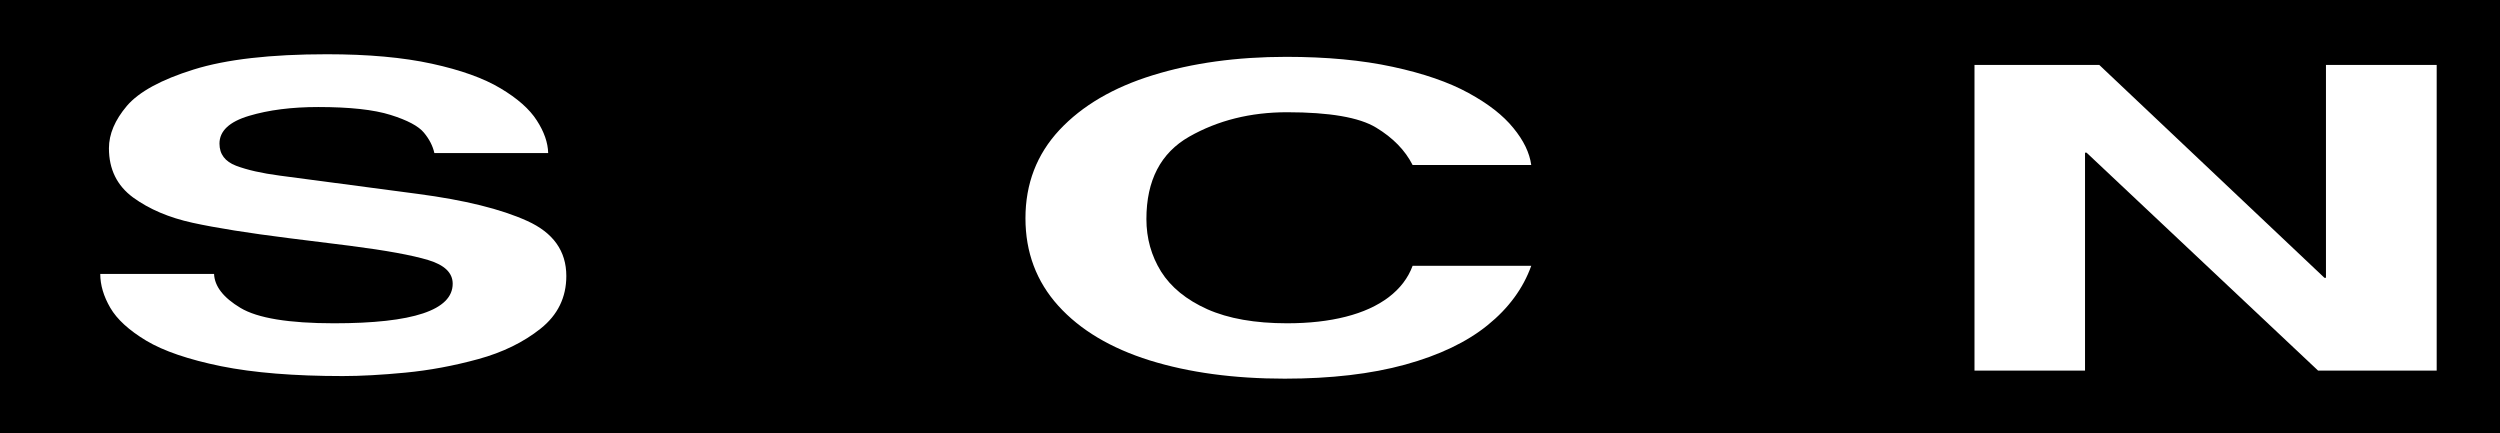
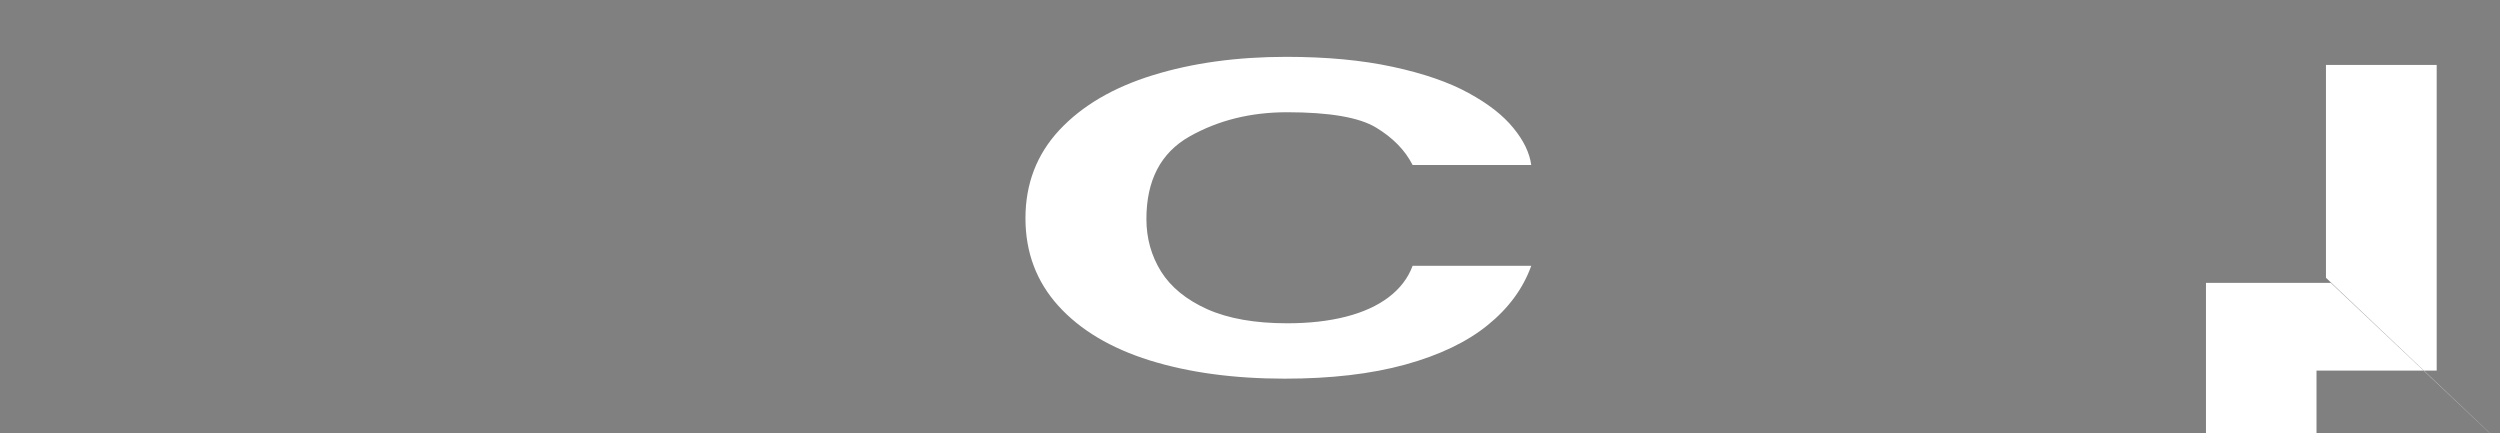
<svg xmlns="http://www.w3.org/2000/svg" version="1.1" width="382.129" height="66.261" viewBox="0,0,382.129,66.261">
  <rect x="0" y="0" width="382.129" height="66.261" fill="#808080" stroke="none" />
  <g transform="translate(-48.936,-146.869)">
    <g data-paper-data="{&quot;isPaintingLayer&quot;:true}" fill-rule="nonzero" stroke="none" stroke-linecap="butt" stroke-linejoin="miter" stroke-miterlimit="10" stroke-dasharray="" stroke-dashoffset="0" style="mix-blend-mode: normal">
-       <path d="M48.936,213.131v-66.261h382.129v66.261z" fill="#000000" stroke-width="0" />
      <path d="M282.99,172.094h-18.134c-1.14,-2.255 -2.998,-4.161 -5.573,-5.718c-2.575,-1.567 -7.116,-2.351 -13.623,-2.351c-5.583,0 -10.566,1.244 -14.949,3.733c-4.364,2.488 -6.546,6.687 -6.546,12.595c0,2.933 0.747,5.607 2.241,8.021c1.514,2.404 3.873,4.326 7.077,5.766c3.224,1.429 7.283,2.144 12.178,2.144c3.361,0 6.349,-0.334 8.964,-1.001c2.634,-0.667 4.826,-1.662 6.575,-2.986c1.749,-1.334 2.968,-2.933 3.656,-4.797h18.134c-1.238,3.452 -3.46,6.475 -6.664,9.069c-3.184,2.584 -7.391,4.596 -12.62,6.036c-5.209,1.429 -11.342,2.144 -18.399,2.144c-7.765,0 -14.645,-0.932 -20.64,-2.795c-5.976,-1.874 -10.635,-4.659 -13.976,-8.355c-3.342,-3.706 -5.013,-8.164 -5.013,-13.374c0,-5.273 1.73,-9.768 5.19,-13.485c3.479,-3.717 8.236,-6.507 14.271,-8.371c6.054,-1.874 12.856,-2.811 20.404,-2.811c6.153,0 11.578,0.508 16.276,1.525c4.718,1.017 8.58,2.351 11.588,4.003c3.008,1.641 5.288,3.42 6.841,5.337c1.573,1.906 2.487,3.796 2.742,5.67z" fill="#ffffff" stroke-width="0.265" />
-       <path d="M404.463,189.328v-32.529h16.925v46.713h-18.134l-35.383,-33.307h-0.236v33.307h-16.895v-46.713h19.077l34.41,32.529z" fill="#ffffff" stroke-width="0.265" />
-       <path d="M64.259,188.739h17.397c0.079,1.895 1.425,3.627 4.04,5.194c2.614,1.567 7.381,2.351 14.301,2.351c12.089,0 18.134,-2.017 18.134,-6.052c0,-1.652 -1.238,-2.854 -3.715,-3.606c-2.477,-0.752 -6.477,-1.482 -12.001,-2.192l-9.288,-1.159c-6.231,-0.784 -11.146,-1.567 -14.743,-2.351c-3.597,-0.784 -6.634,-2.075 -9.111,-3.876c-2.457,-1.811 -3.686,-4.315 -3.686,-7.513c0,-2.16 0.914,-4.32 2.742,-6.48c1.848,-2.16 5.249,-4.013 10.202,-5.559c4.973,-1.557 11.765,-2.335 20.375,-2.335c6.29,0 11.637,0.482 16.04,1.445c4.423,0.964 7.922,2.218 10.497,3.764c2.595,1.546 4.442,3.182 5.543,4.908c1.12,1.726 1.7,3.388 1.74,4.987h-17.397c-0.236,-1.08 -0.767,-2.118 -1.592,-3.113c-0.826,-1.006 -2.526,-1.911 -5.101,-2.716c-2.555,-0.805 -6.241,-1.207 -11.057,-1.207c-4.049,0 -7.578,0.45 -10.585,1.35c-3.008,0.9 -4.511,2.314 -4.511,4.241c0,1.61 0.845,2.737 2.536,3.383c1.71,0.646 3.931,1.149 6.664,1.509l21.112,2.795c7.155,0.942 12.728,2.319 16.718,4.13c3.99,1.8 5.986,4.606 5.986,8.418c0,3.272 -1.307,5.951 -3.922,8.037c-2.614,2.086 -5.799,3.643 -9.553,4.67c-3.755,1.027 -7.46,1.715 -11.116,2.065c-3.637,0.349 -6.831,0.524 -9.583,0.524c-7.411,0 -13.613,-0.503 -18.606,-1.509c-4.973,-1.017 -8.787,-2.319 -11.441,-3.907c-2.634,-1.588 -4.462,-3.261 -5.484,-5.019c-1.022,-1.758 -1.533,-3.484 -1.533,-5.178z" fill="#ffffff" stroke-width="0.265" />
+       <path d="M404.463,189.328v-32.529h16.925v46.713h-18.134h-0.236v33.307h-16.895v-46.713h19.077l34.41,32.529z" fill="#ffffff" stroke-width="0.265" />
    </g>
  </g>
</svg>